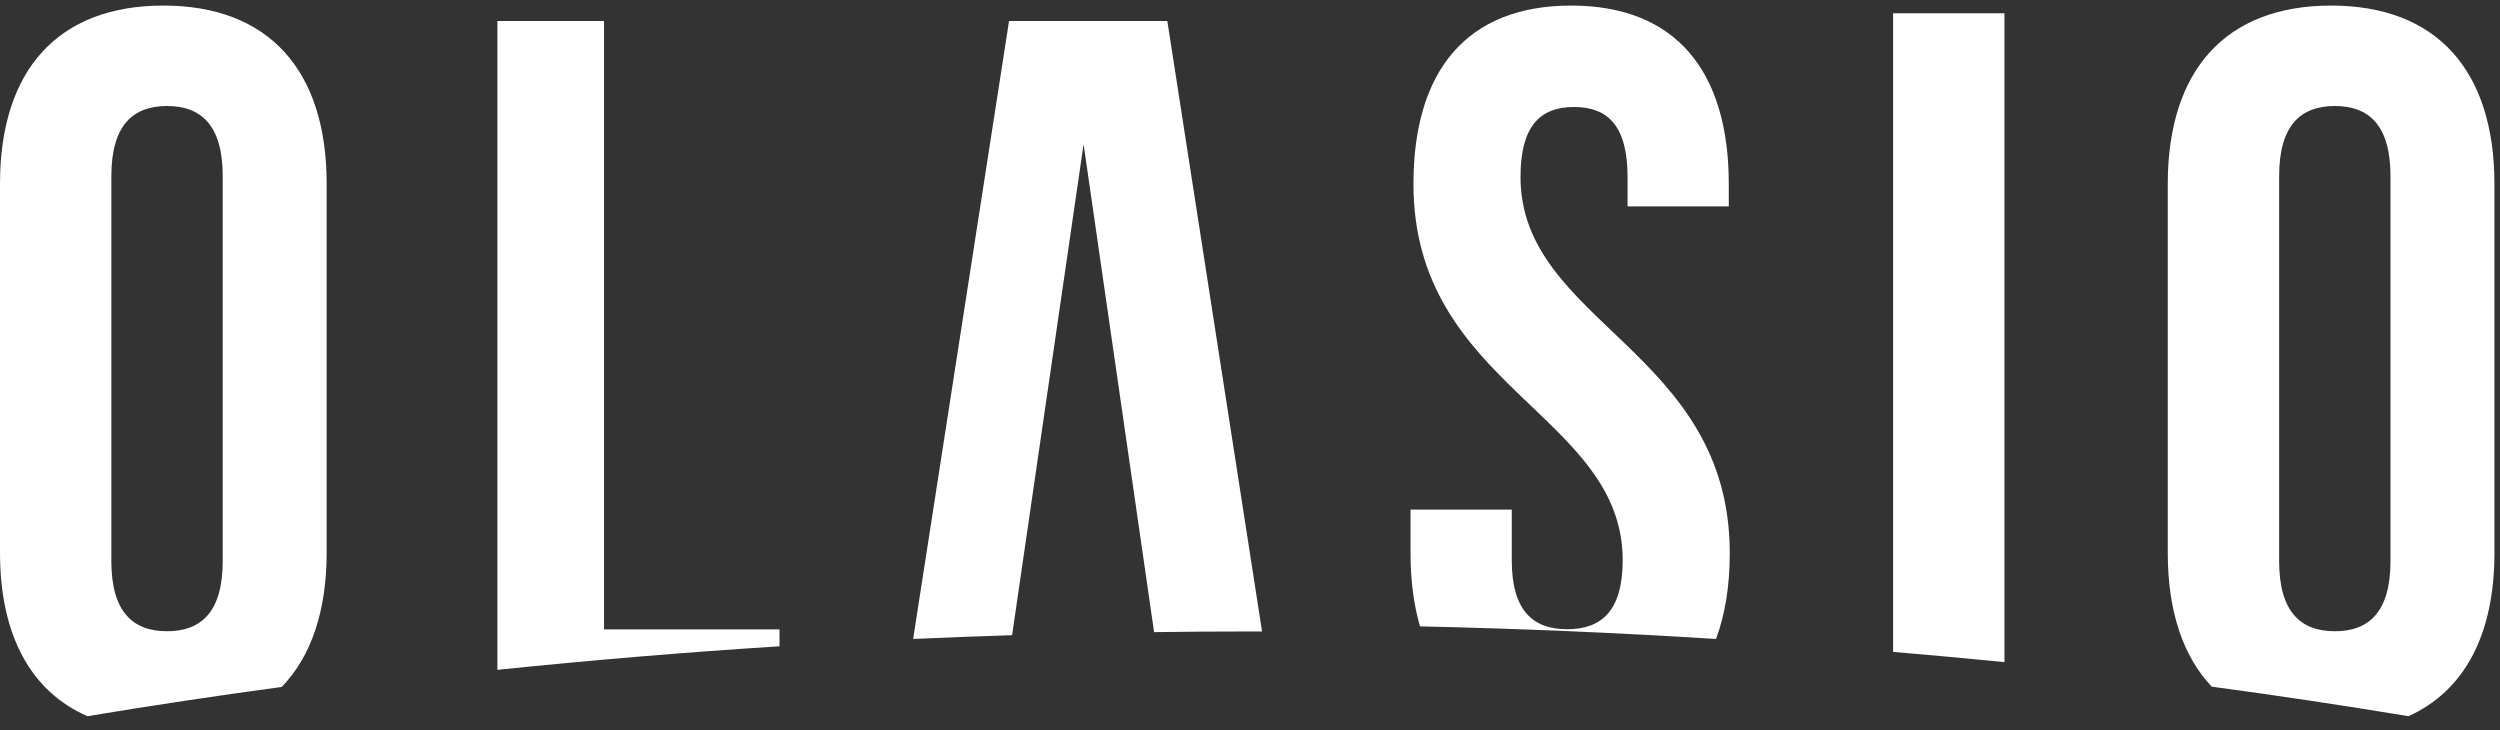
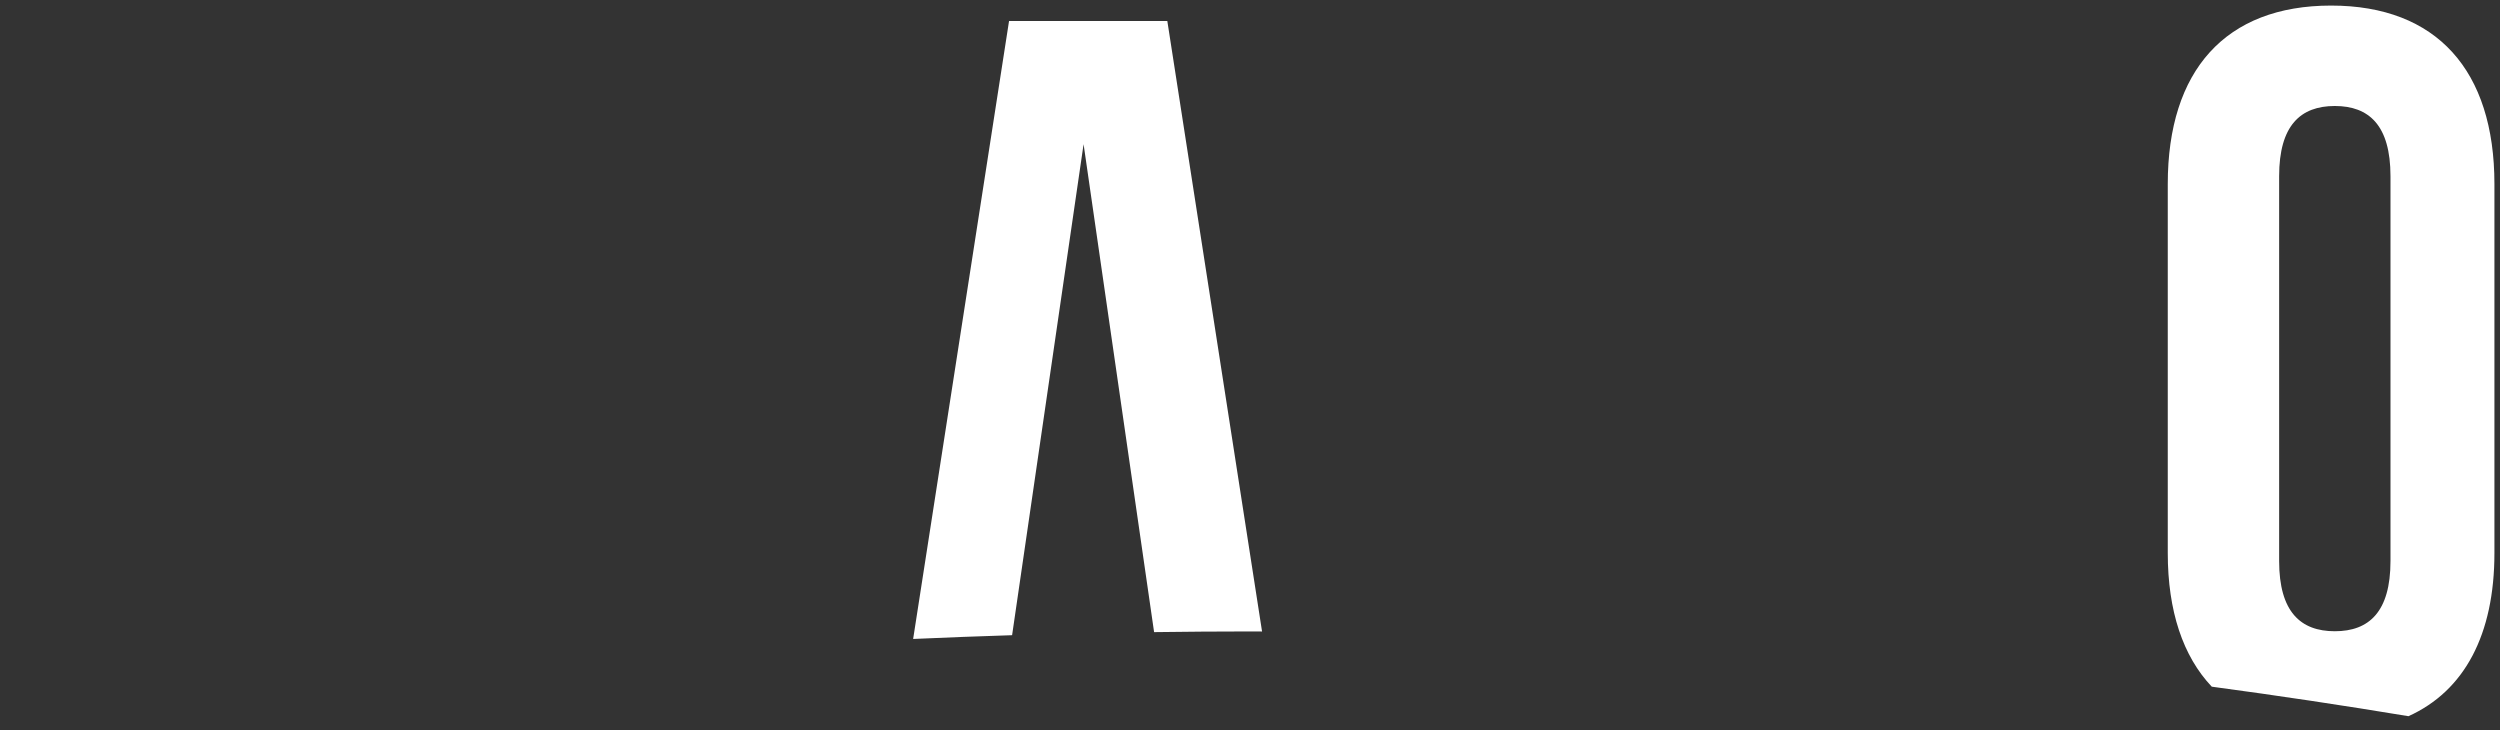
<svg xmlns="http://www.w3.org/2000/svg" width="113" height="33" viewBox="0 0 113 33" fill="none">
  <rect x="0" y="0" width="113" height="33" fill="#333333" stroke="none" />
  <g id="Group 2">
    <g id="Group">
-       <path id="Combined Shape Copy 2" fill-rule="evenodd" clip-rule="evenodd" d="M14.765 8.31V24.973C14.765 27.62 14.064 29.675 12.734 31.05C9.764 31.451 6.836 31.893 3.951 32.372C1.377 31.245 0 28.69 0 24.973V8.31C0 3.183 2.608 0.252 7.382 0.252C12.157 0.252 14.765 3.183 14.765 8.31ZM5.033 7.966V25.358C5.033 27.658 6.004 28.532 7.55 28.532C9.095 28.532 10.067 27.658 10.067 25.358V7.966C10.067 5.665 9.095 4.791 7.55 4.791C6.004 4.791 5.033 5.665 5.033 7.966Z" fill="white" />
-       <path id="Fill 4 Copy 2" fill-rule="evenodd" clip-rule="evenodd" d="M35.234 28.448H27.302V0.95H22.482V30.277C26.665 29.843 30.918 29.486 35.234 29.213V28.448Z" fill="white" />
      <path id="Fill 6 Copy 2" fill-rule="evenodd" clip-rule="evenodd" d="M48.978 6.517L52.165 28.572C53.615 28.553 55.07 28.541 56.531 28.541C56.703 28.541 56.873 28.544 57.045 28.544L52.763 0.95H45.609L41.274 28.881C42.758 28.815 44.249 28.758 45.747 28.711L48.978 6.517Z" fill="white" />
-       <path id="Fill 8 Copy 2" fill-rule="evenodd" clip-rule="evenodd" d="M78.185 25.004C78.185 15.837 68.727 14.599 68.727 7.998C68.727 5.706 69.607 4.836 71.147 4.836C72.686 4.836 73.566 5.706 73.566 7.998V9.328H78.141V8.319C78.141 3.186 75.722 0.252 71.015 0.252C66.308 0.252 63.888 3.186 63.888 8.319C63.888 17.487 73.346 18.724 73.346 25.325C73.346 27.616 72.379 28.441 70.839 28.441C69.299 28.441 68.332 27.616 68.332 25.325V23.033H63.756V25.004C63.756 26.238 63.902 27.342 64.185 28.312C68.704 28.412 73.165 28.605 77.565 28.881C77.973 27.782 78.185 26.488 78.185 25.004Z" fill="white" />
-       <path id="Fill 10 Copy 2" fill-rule="evenodd" clip-rule="evenodd" d="M90.601 0.601H85.568V29.466C87.257 29.608 88.933 29.763 90.601 29.928V0.601Z" fill="white" />
      <g id="Group 3">
        <path id="Combined Shape" fill-rule="evenodd" clip-rule="evenodd" d="M105.366 0.252C110.14 0.252 112.748 3.185 112.748 8.317V24.996C112.748 28.684 111.394 31.229 108.863 32.372C105.943 31.888 102.981 31.442 99.972 31.038C98.669 29.662 97.983 27.618 97.983 24.996V8.317C97.983 3.185 100.591 0.252 105.366 0.252ZM103.017 7.966V25.357C103.017 27.658 103.988 28.532 105.534 28.532C107.079 28.532 108.05 27.658 108.05 25.357V7.966C108.05 5.665 107.079 4.791 105.534 4.791C103.988 4.791 103.017 5.665 103.017 7.966Z" fill="white" />
      </g>
    </g>
  </g>
</svg>